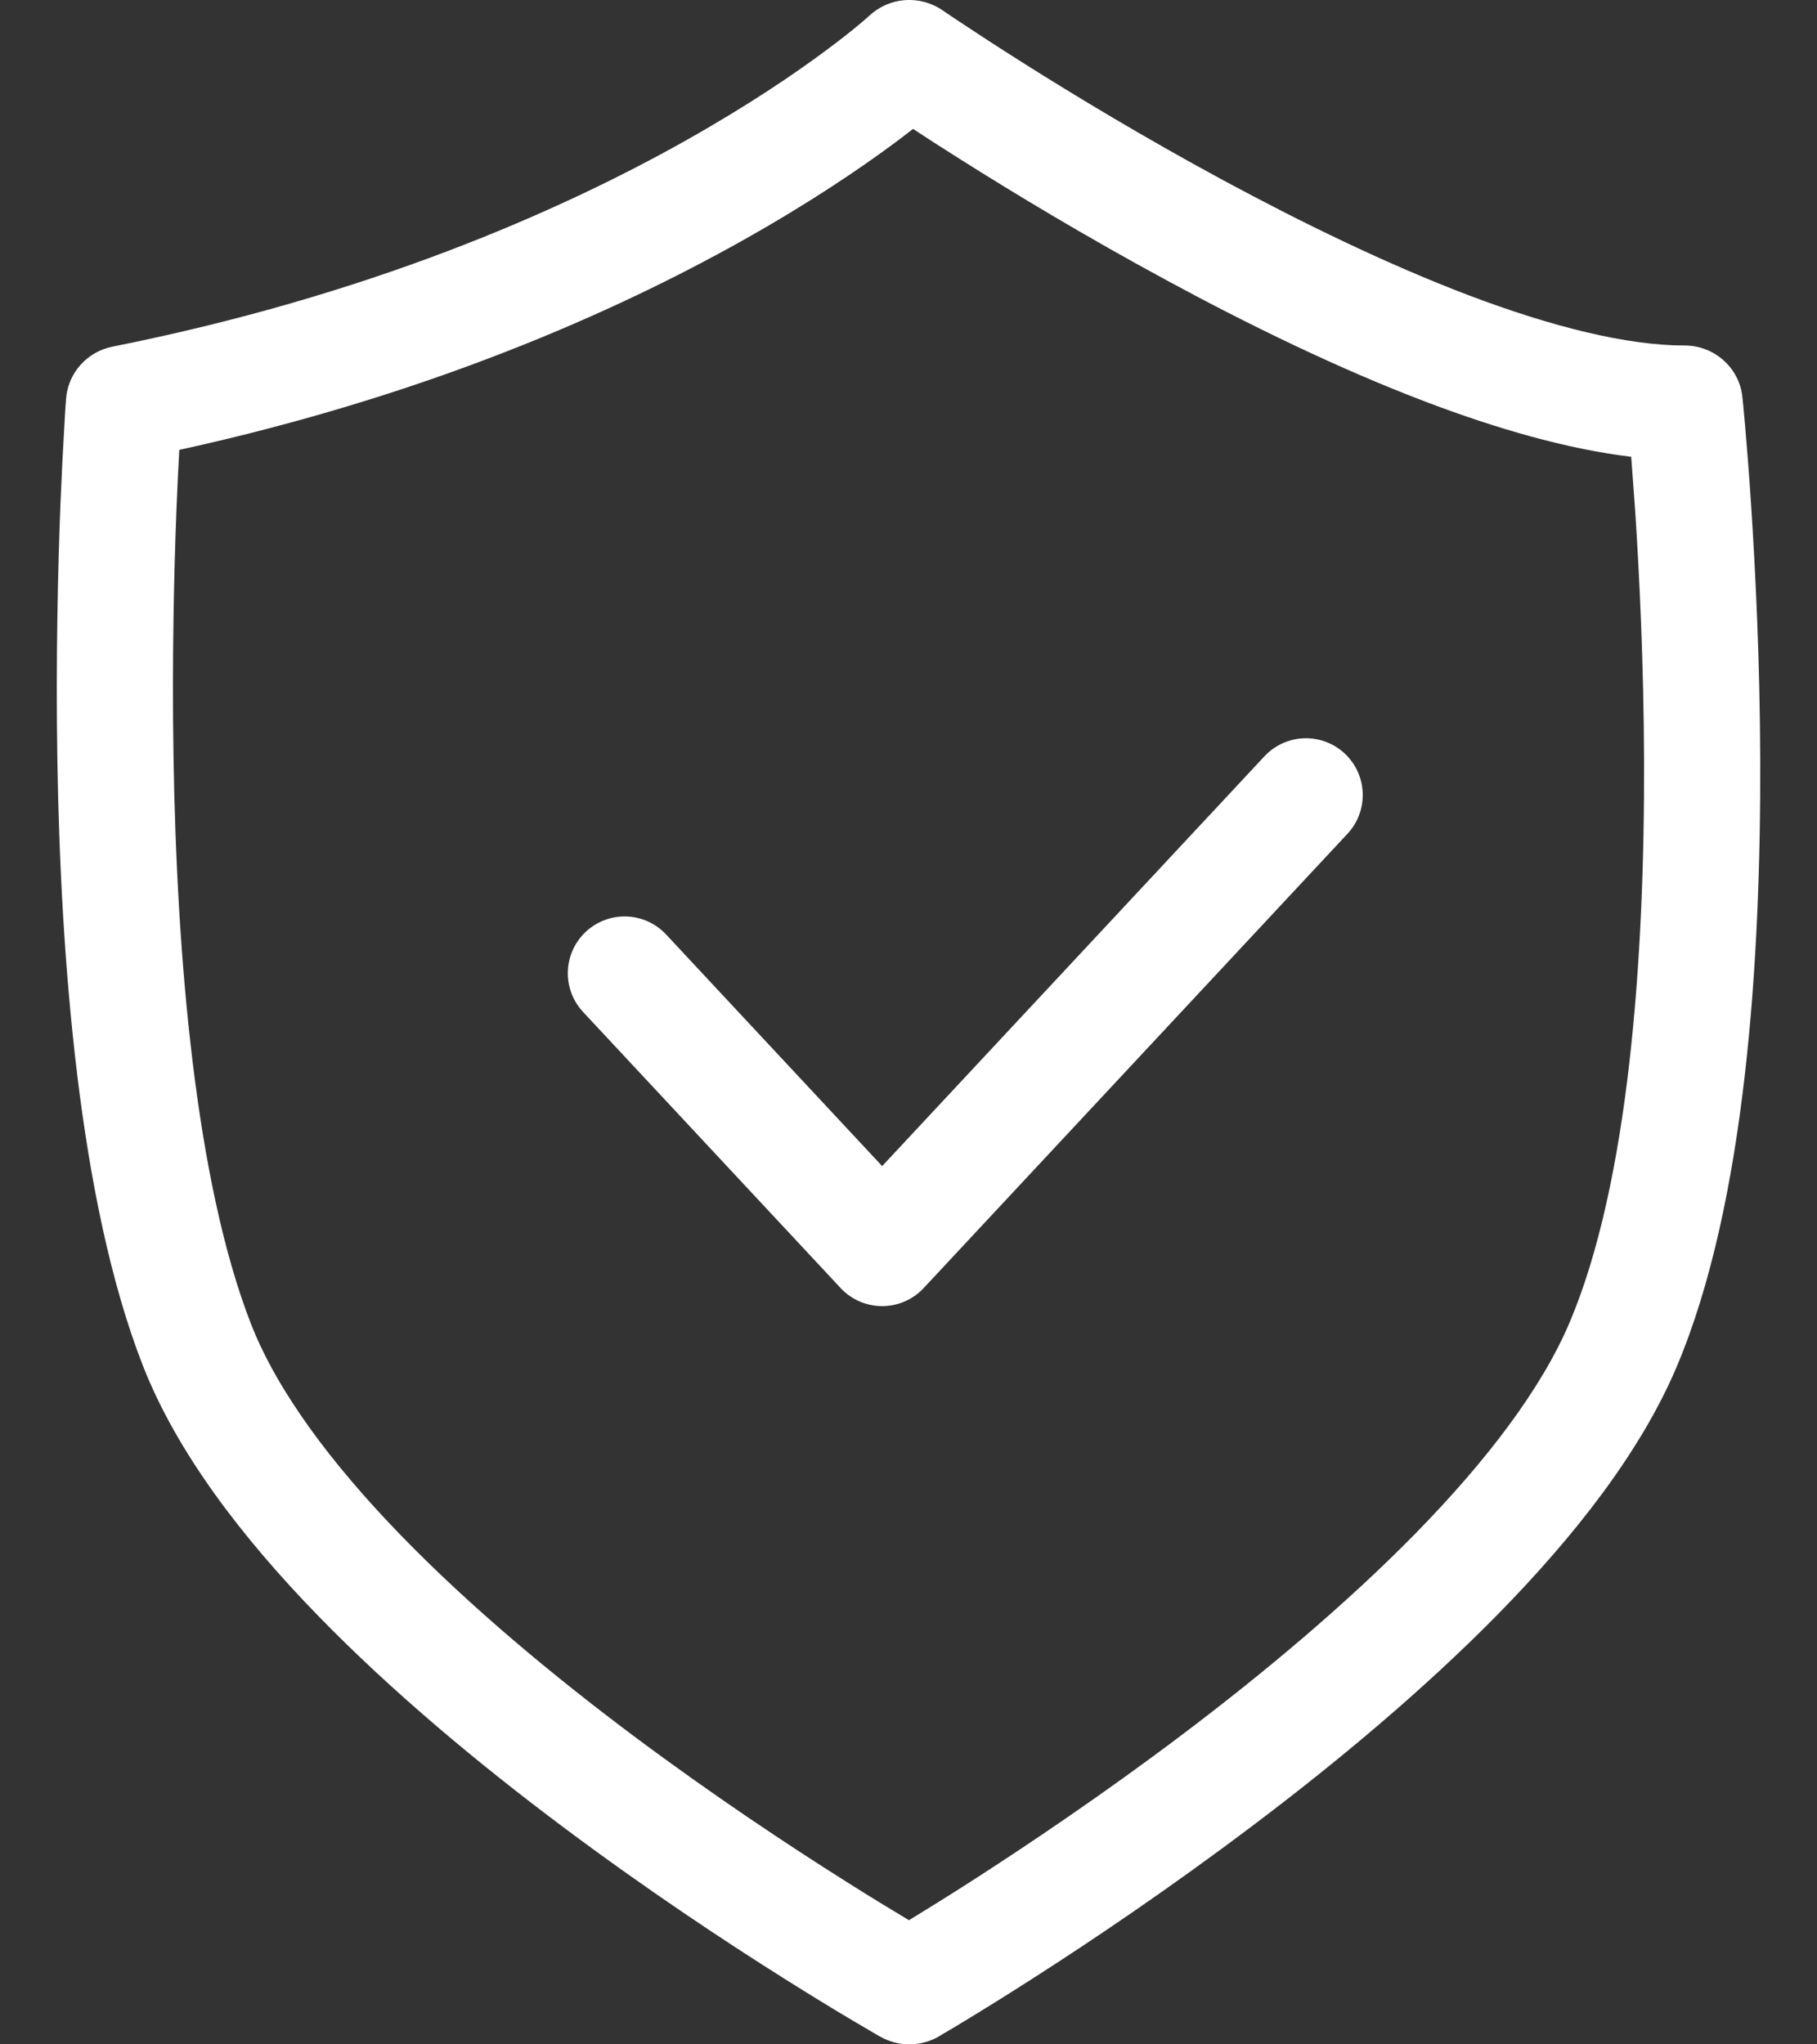
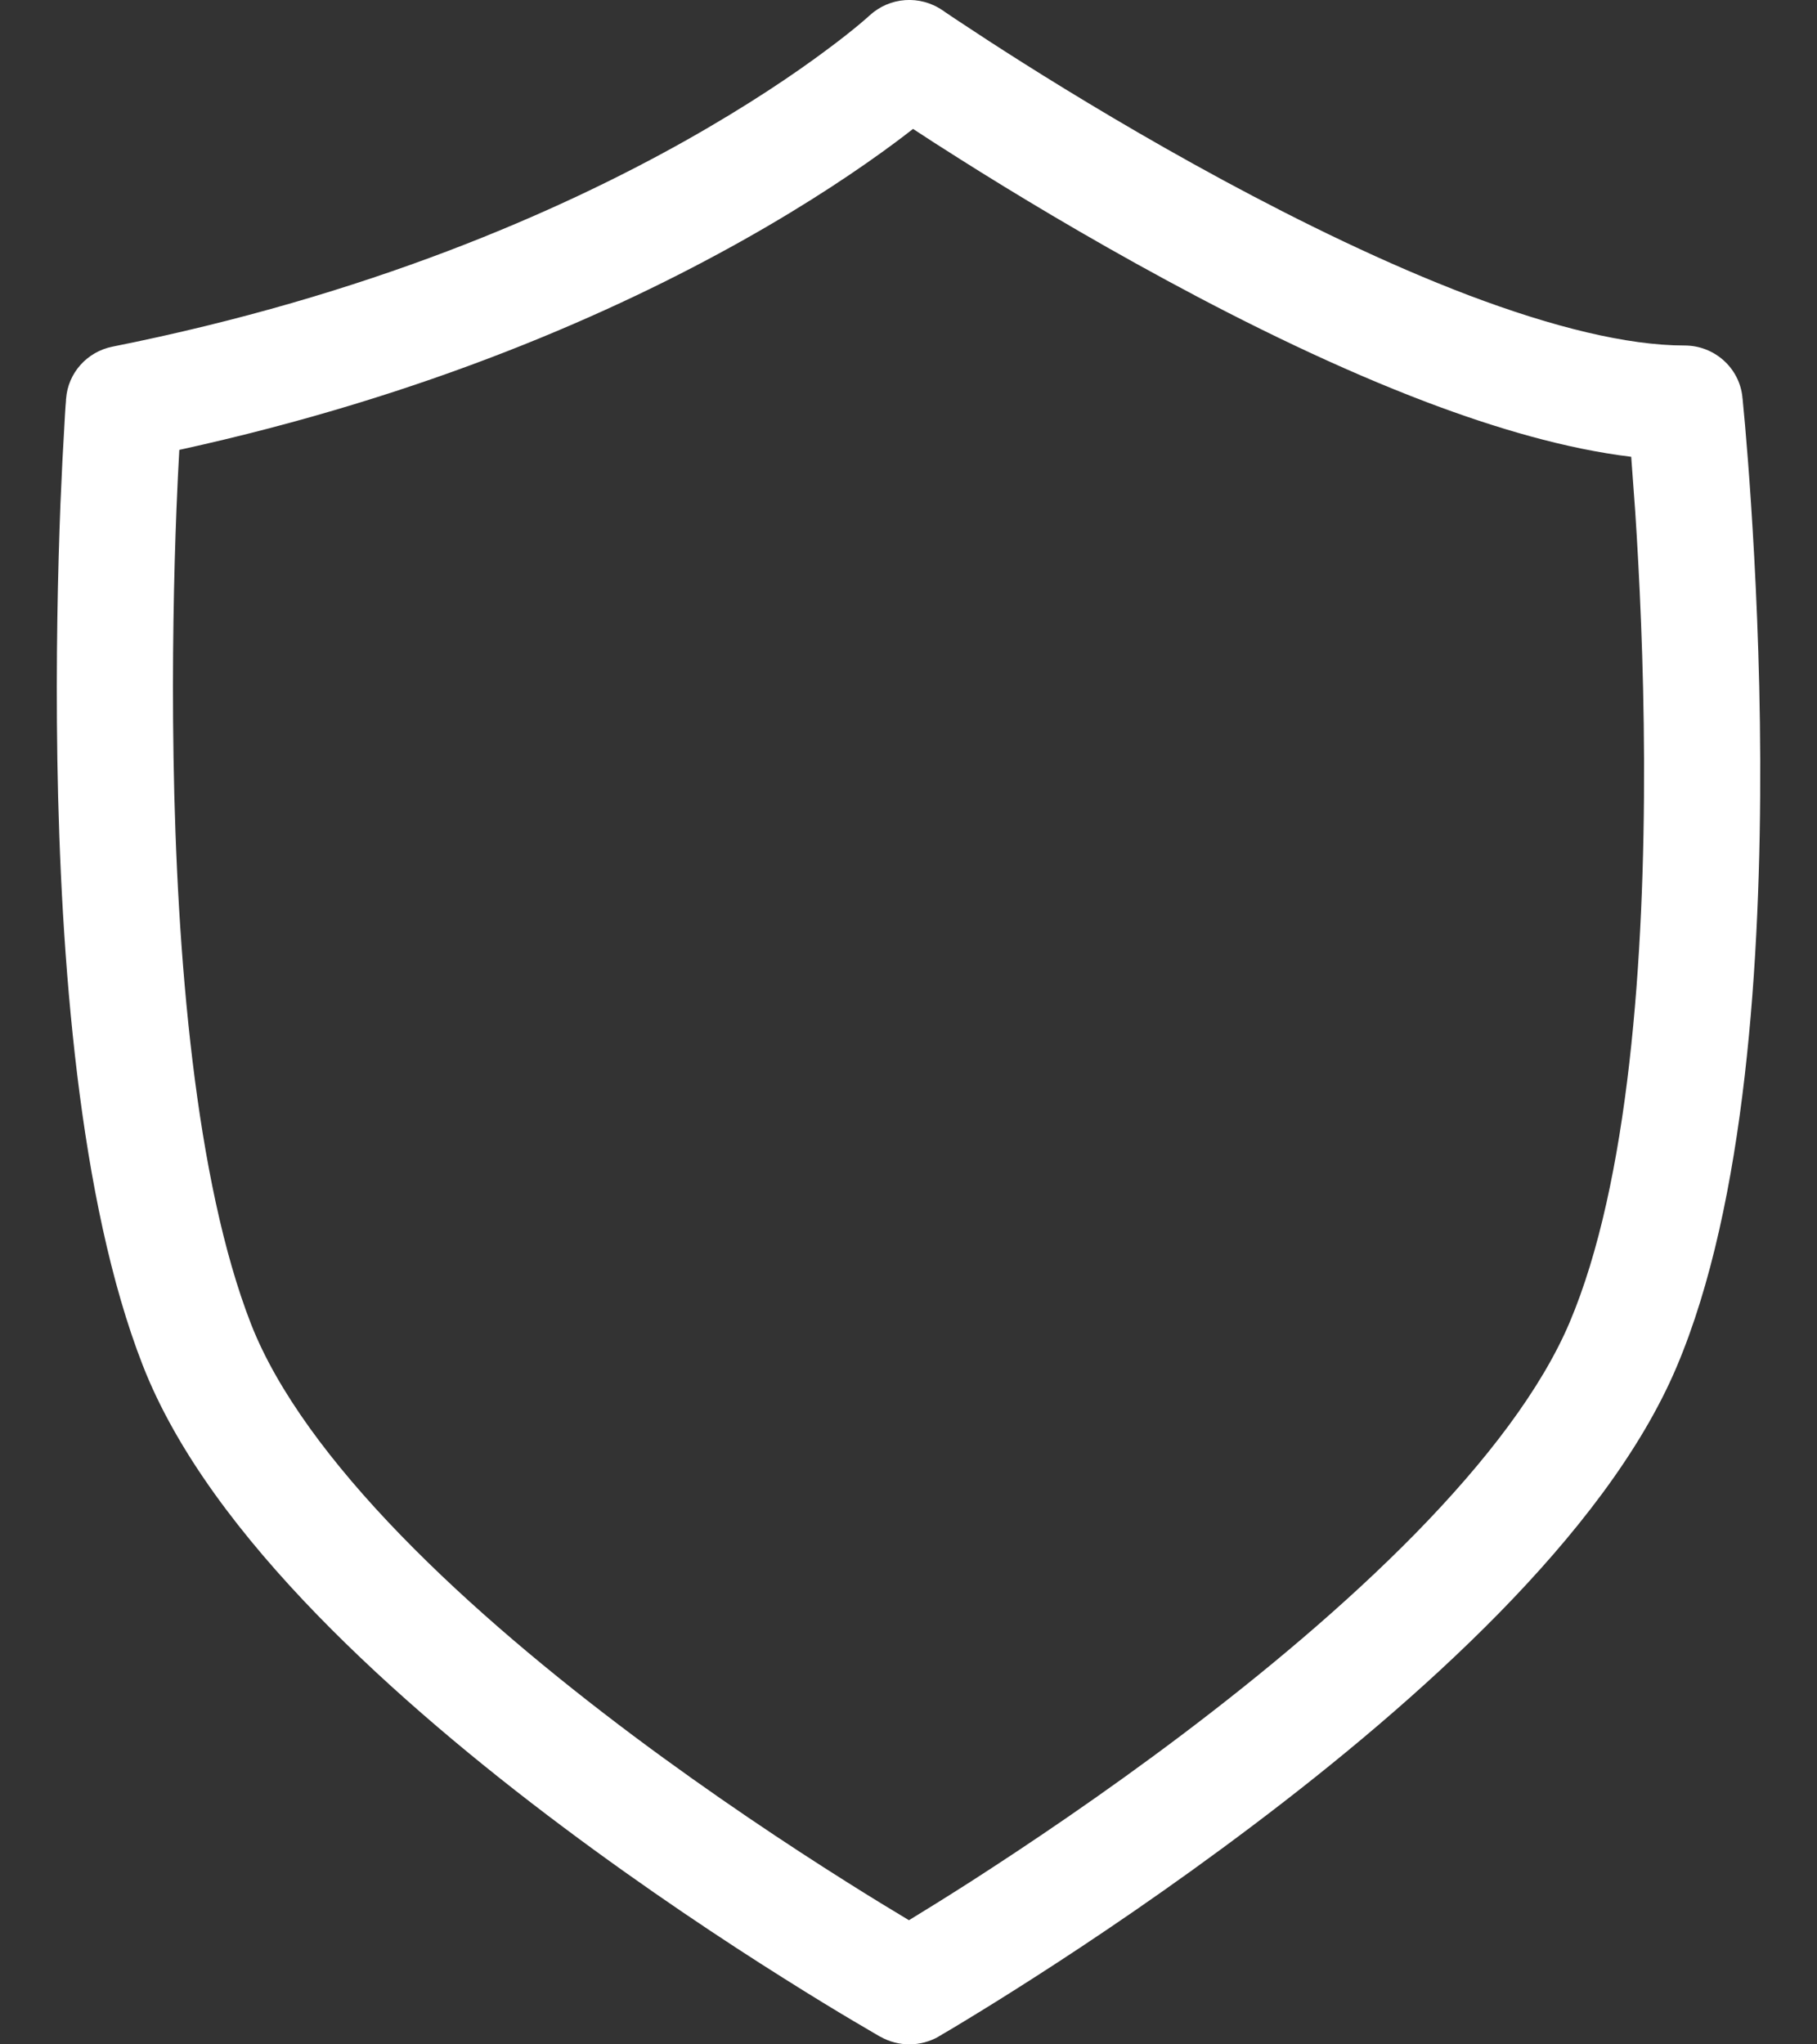
<svg xmlns="http://www.w3.org/2000/svg" width="16" height="18" viewBox="0 0 16 18" fill="none">
  <rect x="0" y="0" width="16" height="18" fill="#333333" stroke="none" />
  <g id="Group 994">
    <g id="Group 971">
-       <path id="Vector 52 (Stroke)" fill-rule="evenodd" clip-rule="evenodd" d="M7.658 0.136C7.834 -0.027 8.101 -0.046 8.3 0.091L8.3 0.091L8.302 0.092L8.311 0.098C8.318 0.104 8.33 0.112 8.346 0.122C8.378 0.144 8.425 0.176 8.487 0.216C8.61 0.298 8.788 0.414 9.011 0.555C9.456 0.836 10.074 1.21 10.764 1.583C11.456 1.957 12.212 2.326 12.936 2.601C13.669 2.878 14.326 3.042 14.834 3.042C15.096 3.042 15.316 3.238 15.343 3.495L14.834 3.547C15.343 3.495 15.343 3.495 15.343 3.495L15.343 3.5L15.345 3.513C15.346 3.524 15.347 3.541 15.35 3.563C15.354 3.606 15.36 3.669 15.367 3.75C15.381 3.912 15.4 4.146 15.419 4.434C15.457 5.01 15.497 5.806 15.5 6.689C15.506 8.426 15.375 10.594 14.764 12.035C14.445 12.788 13.861 13.528 13.2 14.203C12.534 14.882 11.762 15.523 11.035 16.071C10.307 16.621 9.617 17.085 9.108 17.411C8.854 17.574 8.645 17.703 8.498 17.792C8.425 17.836 8.368 17.871 8.328 17.894C8.317 17.9 8.308 17.906 8.3 17.91C8.293 17.915 8.287 17.918 8.283 17.921L8.27 17.928L8.266 17.93L8.266 17.931C8.266 17.931 8.266 17.931 8.007 17.495C7.753 17.933 7.753 17.933 7.753 17.933L7.752 17.933L7.748 17.931L7.736 17.924C7.725 17.918 7.71 17.909 7.69 17.897C7.65 17.874 7.592 17.84 7.518 17.796C7.369 17.708 7.158 17.58 6.901 17.418C6.387 17.095 5.69 16.634 4.958 16.086C4.228 15.54 3.454 14.899 2.791 14.216C2.134 13.539 1.557 12.79 1.257 12.021C0.692 10.574 0.533 8.419 0.505 6.685C0.491 5.806 0.51 5.014 0.532 4.442C0.544 4.155 0.556 3.924 0.566 3.763C0.57 3.683 0.574 3.62 0.577 3.577C0.579 3.556 0.58 3.539 0.581 3.528L0.581 3.515L0.582 3.51C0.582 3.51 0.582 3.51 1.092 3.547L0.582 3.51C0.599 3.284 0.766 3.097 0.991 3.052C3.243 2.603 4.921 1.864 6.03 1.242C6.585 0.93 6.998 0.649 7.269 0.447C7.405 0.347 7.505 0.266 7.57 0.212C7.602 0.185 7.625 0.165 7.64 0.152C7.647 0.145 7.652 0.141 7.655 0.138L7.657 0.136L7.658 0.136ZM1.579 3.961C1.571 4.101 1.562 4.277 1.554 4.481C1.532 5.04 1.514 5.813 1.528 6.669C1.556 8.403 1.718 10.395 2.211 11.659C2.441 12.246 2.912 12.881 3.53 13.518C4.143 14.15 4.871 14.754 5.576 15.282C6.281 15.809 6.954 16.254 7.451 16.567C7.677 16.71 7.866 16.824 8.004 16.907C8.141 16.823 8.328 16.708 8.551 16.565C9.044 16.248 9.712 15.8 10.414 15.27C11.117 14.739 11.846 14.132 12.465 13.501C13.089 12.864 13.573 12.229 13.821 11.645C14.344 10.412 14.483 8.433 14.477 6.692C14.474 5.836 14.436 5.061 14.399 4.5C14.386 4.316 14.374 4.155 14.364 4.022C13.791 3.953 13.172 3.771 12.569 3.543C11.787 3.247 10.987 2.855 10.273 2.468C9.557 2.081 8.919 1.695 8.46 1.405C8.296 1.302 8.154 1.21 8.04 1.135C7.993 1.172 7.941 1.211 7.884 1.254C7.581 1.479 7.132 1.785 6.536 2.119C5.409 2.751 3.758 3.484 1.579 3.961ZM8.007 17.495L7.753 17.933C7.912 18.023 8.108 18.022 8.266 17.931L8.007 17.495Z" fill="white" />
-       <path id="Vector 53" d="M5.5 8.569L7.768 11L11.5 7" stroke="white" stroke-linecap="round" stroke-linejoin="round" />
+       <path id="Vector 52 (Stroke)" fill-rule="evenodd" clip-rule="evenodd" d="M7.658 0.136C7.834 -0.027 8.101 -0.046 8.3 0.091L8.3 0.091L8.302 0.092L8.311 0.098C8.318 0.104 8.33 0.112 8.346 0.122C8.378 0.144 8.425 0.176 8.487 0.216C8.61 0.298 8.788 0.414 9.011 0.555C9.456 0.836 10.074 1.21 10.764 1.583C11.456 1.957 12.212 2.326 12.936 2.601C13.669 2.878 14.326 3.042 14.834 3.042C15.096 3.042 15.316 3.238 15.343 3.495L14.834 3.547C15.343 3.495 15.343 3.495 15.343 3.495L15.343 3.5L15.345 3.513C15.354 3.606 15.36 3.669 15.367 3.75C15.381 3.912 15.4 4.146 15.419 4.434C15.457 5.01 15.497 5.806 15.5 6.689C15.506 8.426 15.375 10.594 14.764 12.035C14.445 12.788 13.861 13.528 13.2 14.203C12.534 14.882 11.762 15.523 11.035 16.071C10.307 16.621 9.617 17.085 9.108 17.411C8.854 17.574 8.645 17.703 8.498 17.792C8.425 17.836 8.368 17.871 8.328 17.894C8.317 17.9 8.308 17.906 8.3 17.91C8.293 17.915 8.287 17.918 8.283 17.921L8.27 17.928L8.266 17.93L8.266 17.931C8.266 17.931 8.266 17.931 8.007 17.495C7.753 17.933 7.753 17.933 7.753 17.933L7.752 17.933L7.748 17.931L7.736 17.924C7.725 17.918 7.71 17.909 7.69 17.897C7.65 17.874 7.592 17.84 7.518 17.796C7.369 17.708 7.158 17.58 6.901 17.418C6.387 17.095 5.69 16.634 4.958 16.086C4.228 15.54 3.454 14.899 2.791 14.216C2.134 13.539 1.557 12.79 1.257 12.021C0.692 10.574 0.533 8.419 0.505 6.685C0.491 5.806 0.51 5.014 0.532 4.442C0.544 4.155 0.556 3.924 0.566 3.763C0.57 3.683 0.574 3.62 0.577 3.577C0.579 3.556 0.58 3.539 0.581 3.528L0.581 3.515L0.582 3.51C0.582 3.51 0.582 3.51 1.092 3.547L0.582 3.51C0.599 3.284 0.766 3.097 0.991 3.052C3.243 2.603 4.921 1.864 6.03 1.242C6.585 0.93 6.998 0.649 7.269 0.447C7.405 0.347 7.505 0.266 7.57 0.212C7.602 0.185 7.625 0.165 7.64 0.152C7.647 0.145 7.652 0.141 7.655 0.138L7.657 0.136L7.658 0.136ZM1.579 3.961C1.571 4.101 1.562 4.277 1.554 4.481C1.532 5.04 1.514 5.813 1.528 6.669C1.556 8.403 1.718 10.395 2.211 11.659C2.441 12.246 2.912 12.881 3.53 13.518C4.143 14.15 4.871 14.754 5.576 15.282C6.281 15.809 6.954 16.254 7.451 16.567C7.677 16.71 7.866 16.824 8.004 16.907C8.141 16.823 8.328 16.708 8.551 16.565C9.044 16.248 9.712 15.8 10.414 15.27C11.117 14.739 11.846 14.132 12.465 13.501C13.089 12.864 13.573 12.229 13.821 11.645C14.344 10.412 14.483 8.433 14.477 6.692C14.474 5.836 14.436 5.061 14.399 4.5C14.386 4.316 14.374 4.155 14.364 4.022C13.791 3.953 13.172 3.771 12.569 3.543C11.787 3.247 10.987 2.855 10.273 2.468C9.557 2.081 8.919 1.695 8.46 1.405C8.296 1.302 8.154 1.21 8.04 1.135C7.993 1.172 7.941 1.211 7.884 1.254C7.581 1.479 7.132 1.785 6.536 2.119C5.409 2.751 3.758 3.484 1.579 3.961ZM8.007 17.495L7.753 17.933C7.912 18.023 8.108 18.022 8.266 17.931L8.007 17.495Z" fill="white" />
    </g>
  </g>
</svg>